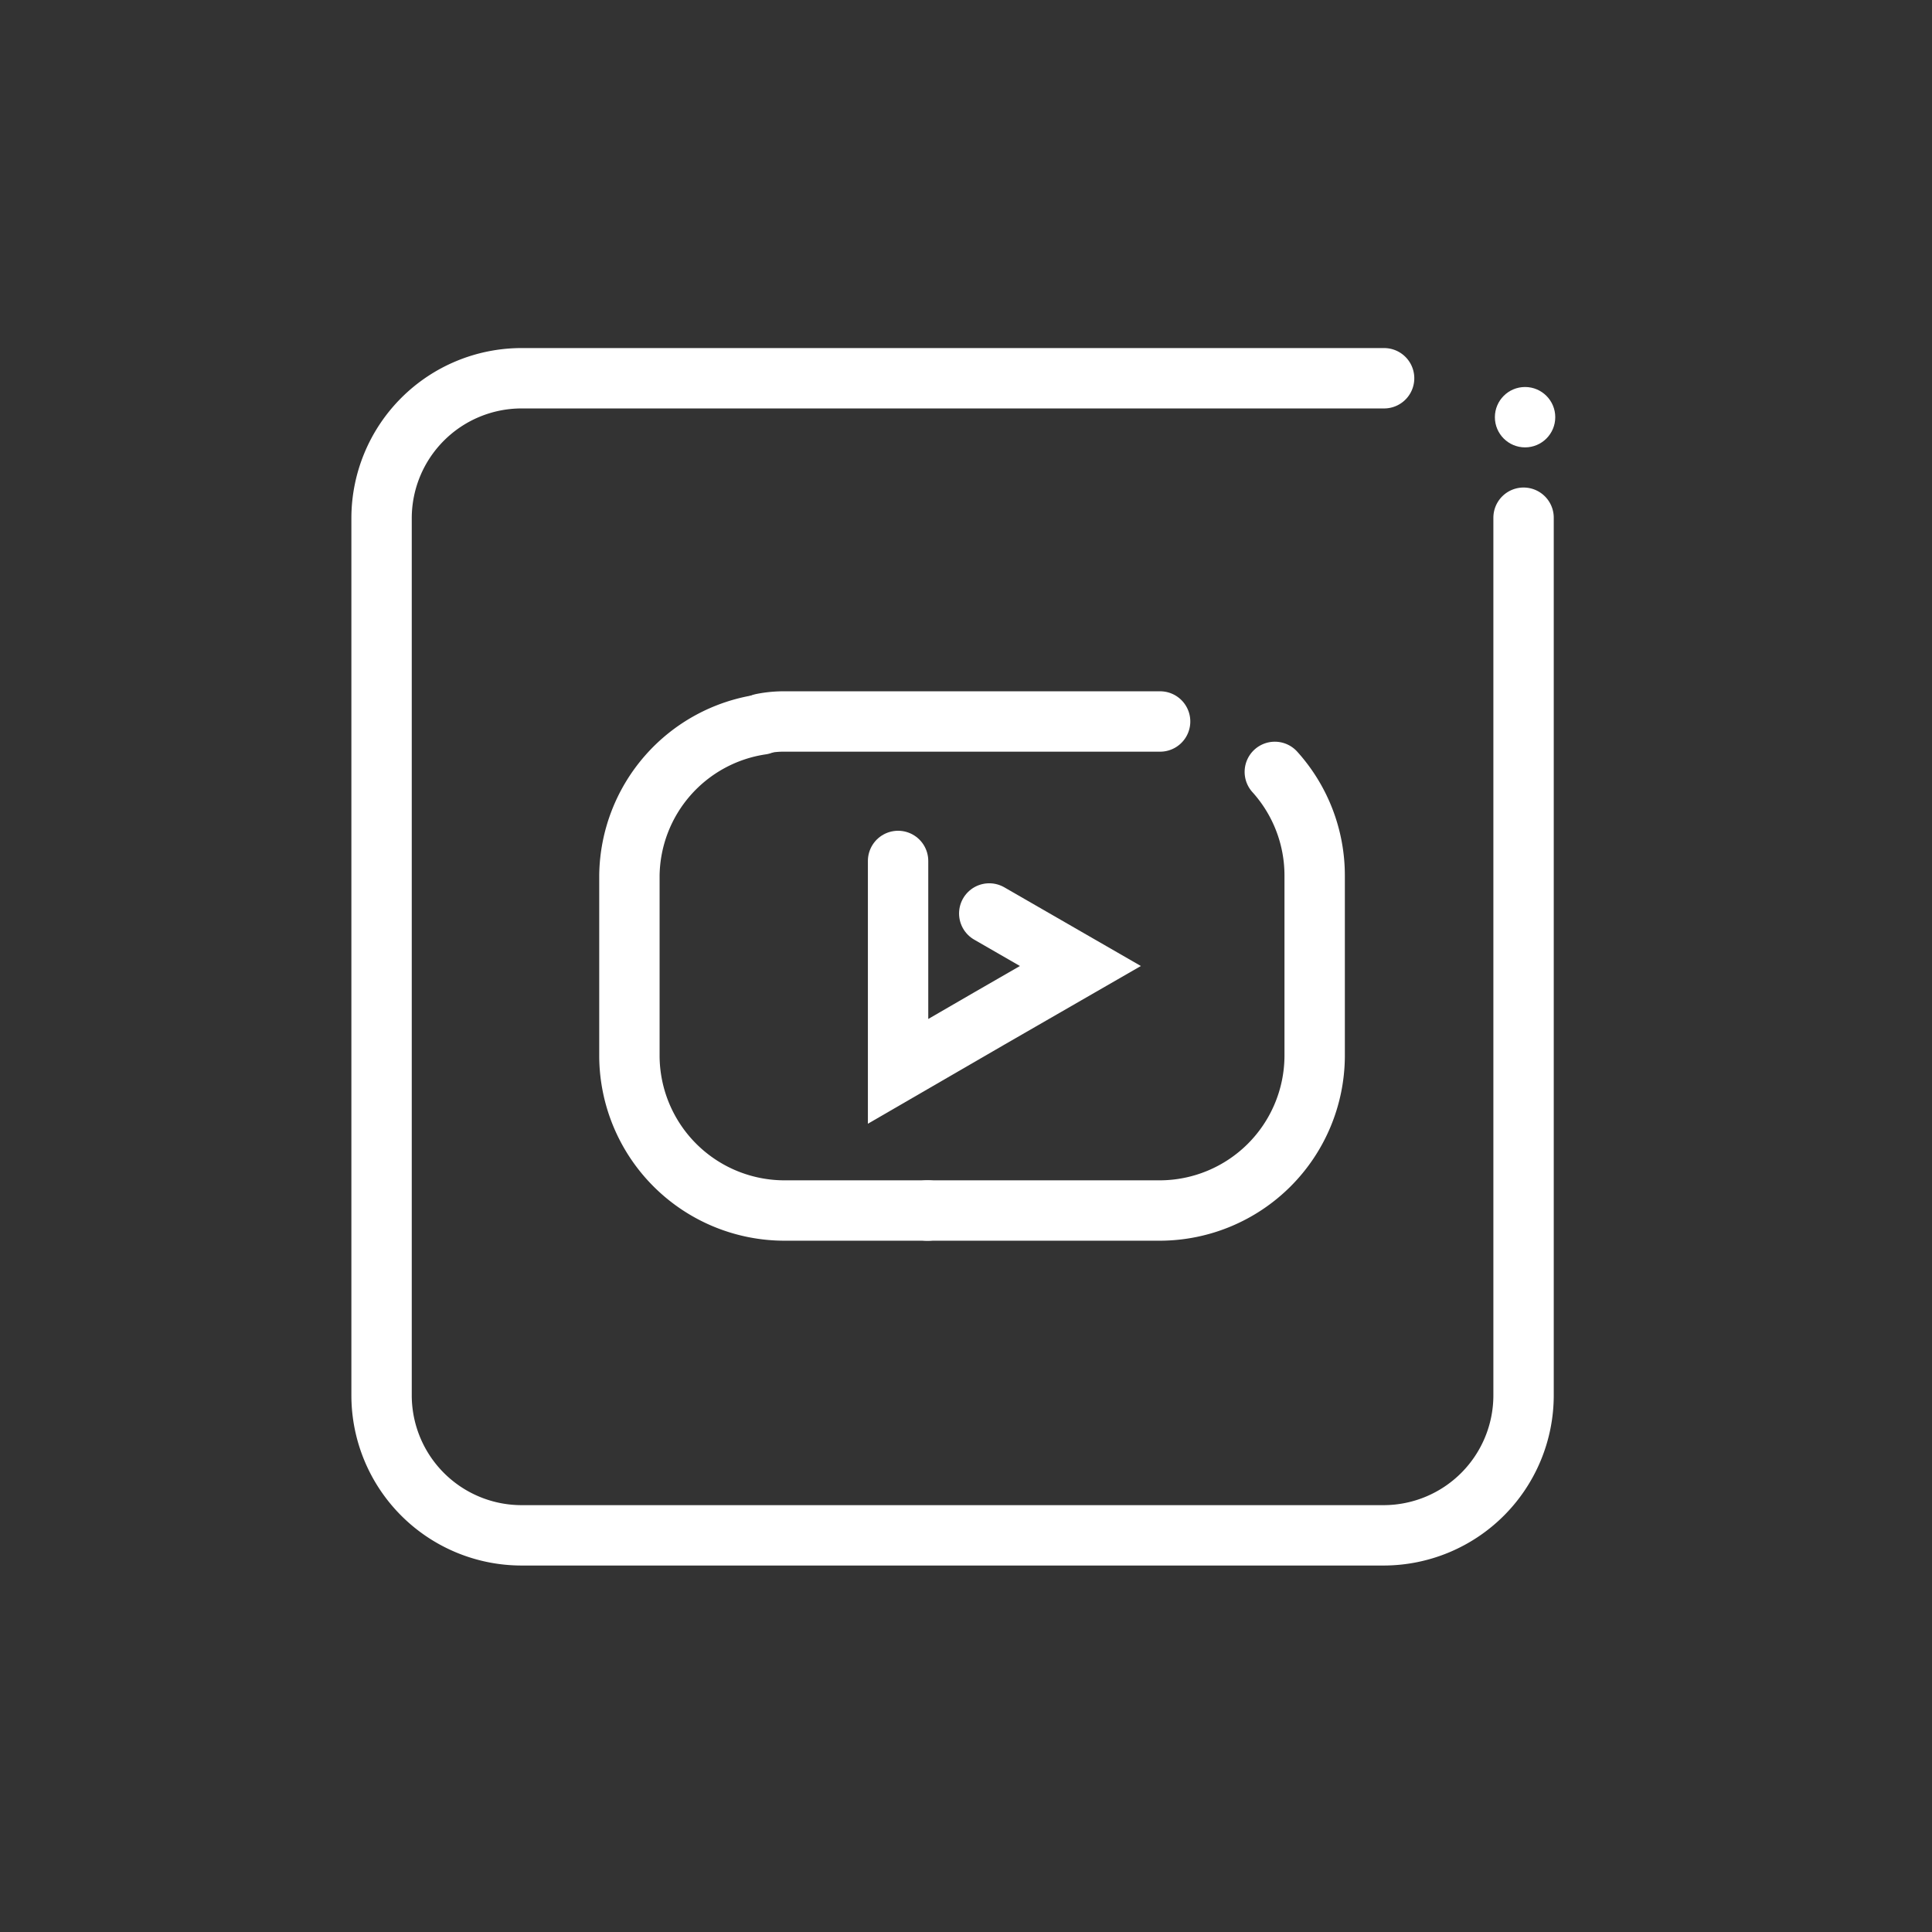
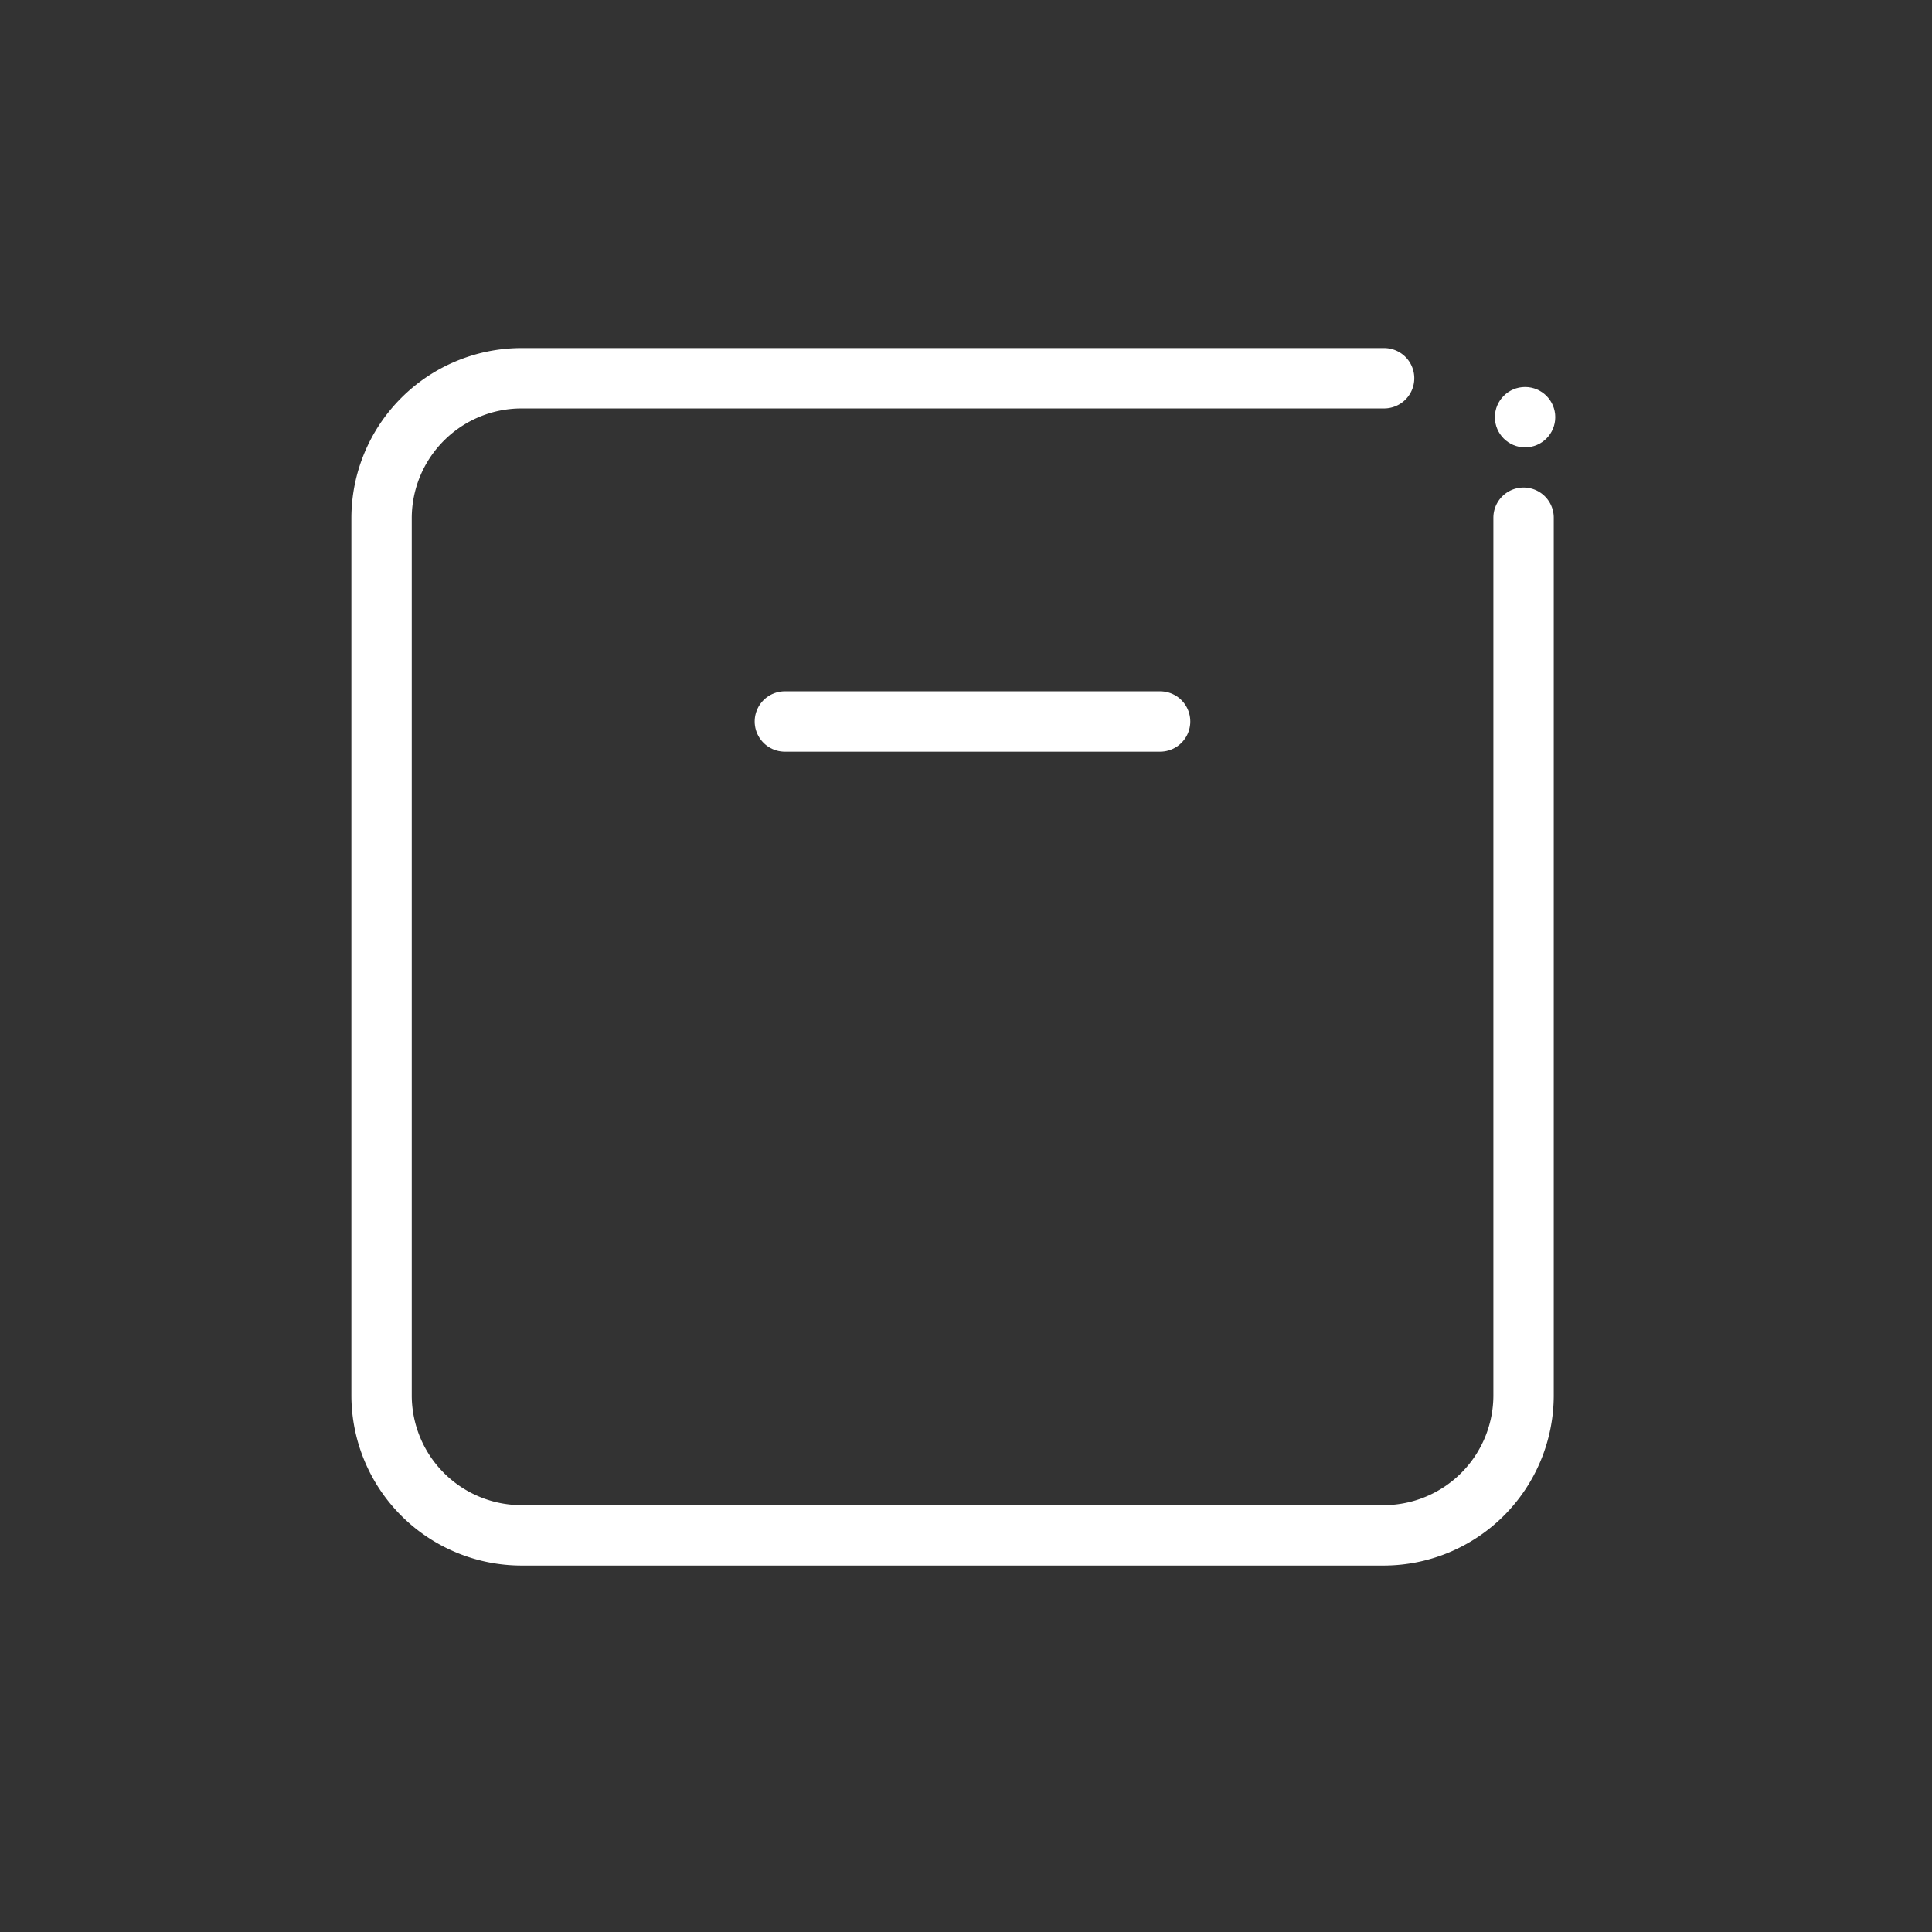
<svg xmlns="http://www.w3.org/2000/svg" viewBox="0 0 64 64">
  <rect x="0" y="0" width="64" height="64" fill="#333333" stroke="none" />
  <defs>
    <style>.cls-1{fill:none;stroke:#000;stroke-linecap:round;stroke-linejoin:round;stroke-width:2px;}</style>
  </defs>
  <title />
  <g data-name="Layer 6" id="Layer_6">
    <path d="M50.47,17.15V46.23a4.64,4.64,0,0,1-4.62,4.63H17.26a4.64,4.64,0,0,1-4.62-4.62V17.15a4.64,4.64,0,0,1,4.62-4.62H45.85" stroke="#ffffff" stroke-width="2px" stroke-linecap="round" original-stroke="#000000" fill="none" />
    <circle cx="50.52" cy="13.82" r="1" fill="#ffffff" opacity="1" original-fill="#000000" />
-     <path d="M25.22,24A5.12,5.12,0,0,0,20.85,29V35A5.14,5.14,0,0,0,26,40.1h4.74" stroke="#ffffff" stroke-width="2px" stroke-linecap="round" original-stroke="#000000" fill="none" />
-     <path d="M38.43,23.9H26a3.67,3.67,0,0,0-.75.07" stroke="#ffffff" stroke-width="2px" stroke-linecap="round" original-stroke="#000000" fill="none" />
-     <path d="M30.71,40.1h7.72A5.14,5.14,0,0,0,43.55,35V29a5.12,5.12,0,0,0-1.32-3.43" stroke="#ffffff" stroke-width="2px" stroke-linecap="round" original-stroke="#000000" fill="none" />
-     <polyline points="32.77 30.26 35.79 32 32.77 33.74 29.75 35.49 29.75 32 29.75 28.52" stroke="#ffffff" stroke-width="2px" stroke-linecap="round" original-stroke="#000000" fill="none" />
+     <path d="M38.43,23.9H26" stroke="#ffffff" stroke-width="2px" stroke-linecap="round" original-stroke="#000000" fill="none" />
  </g>
</svg>